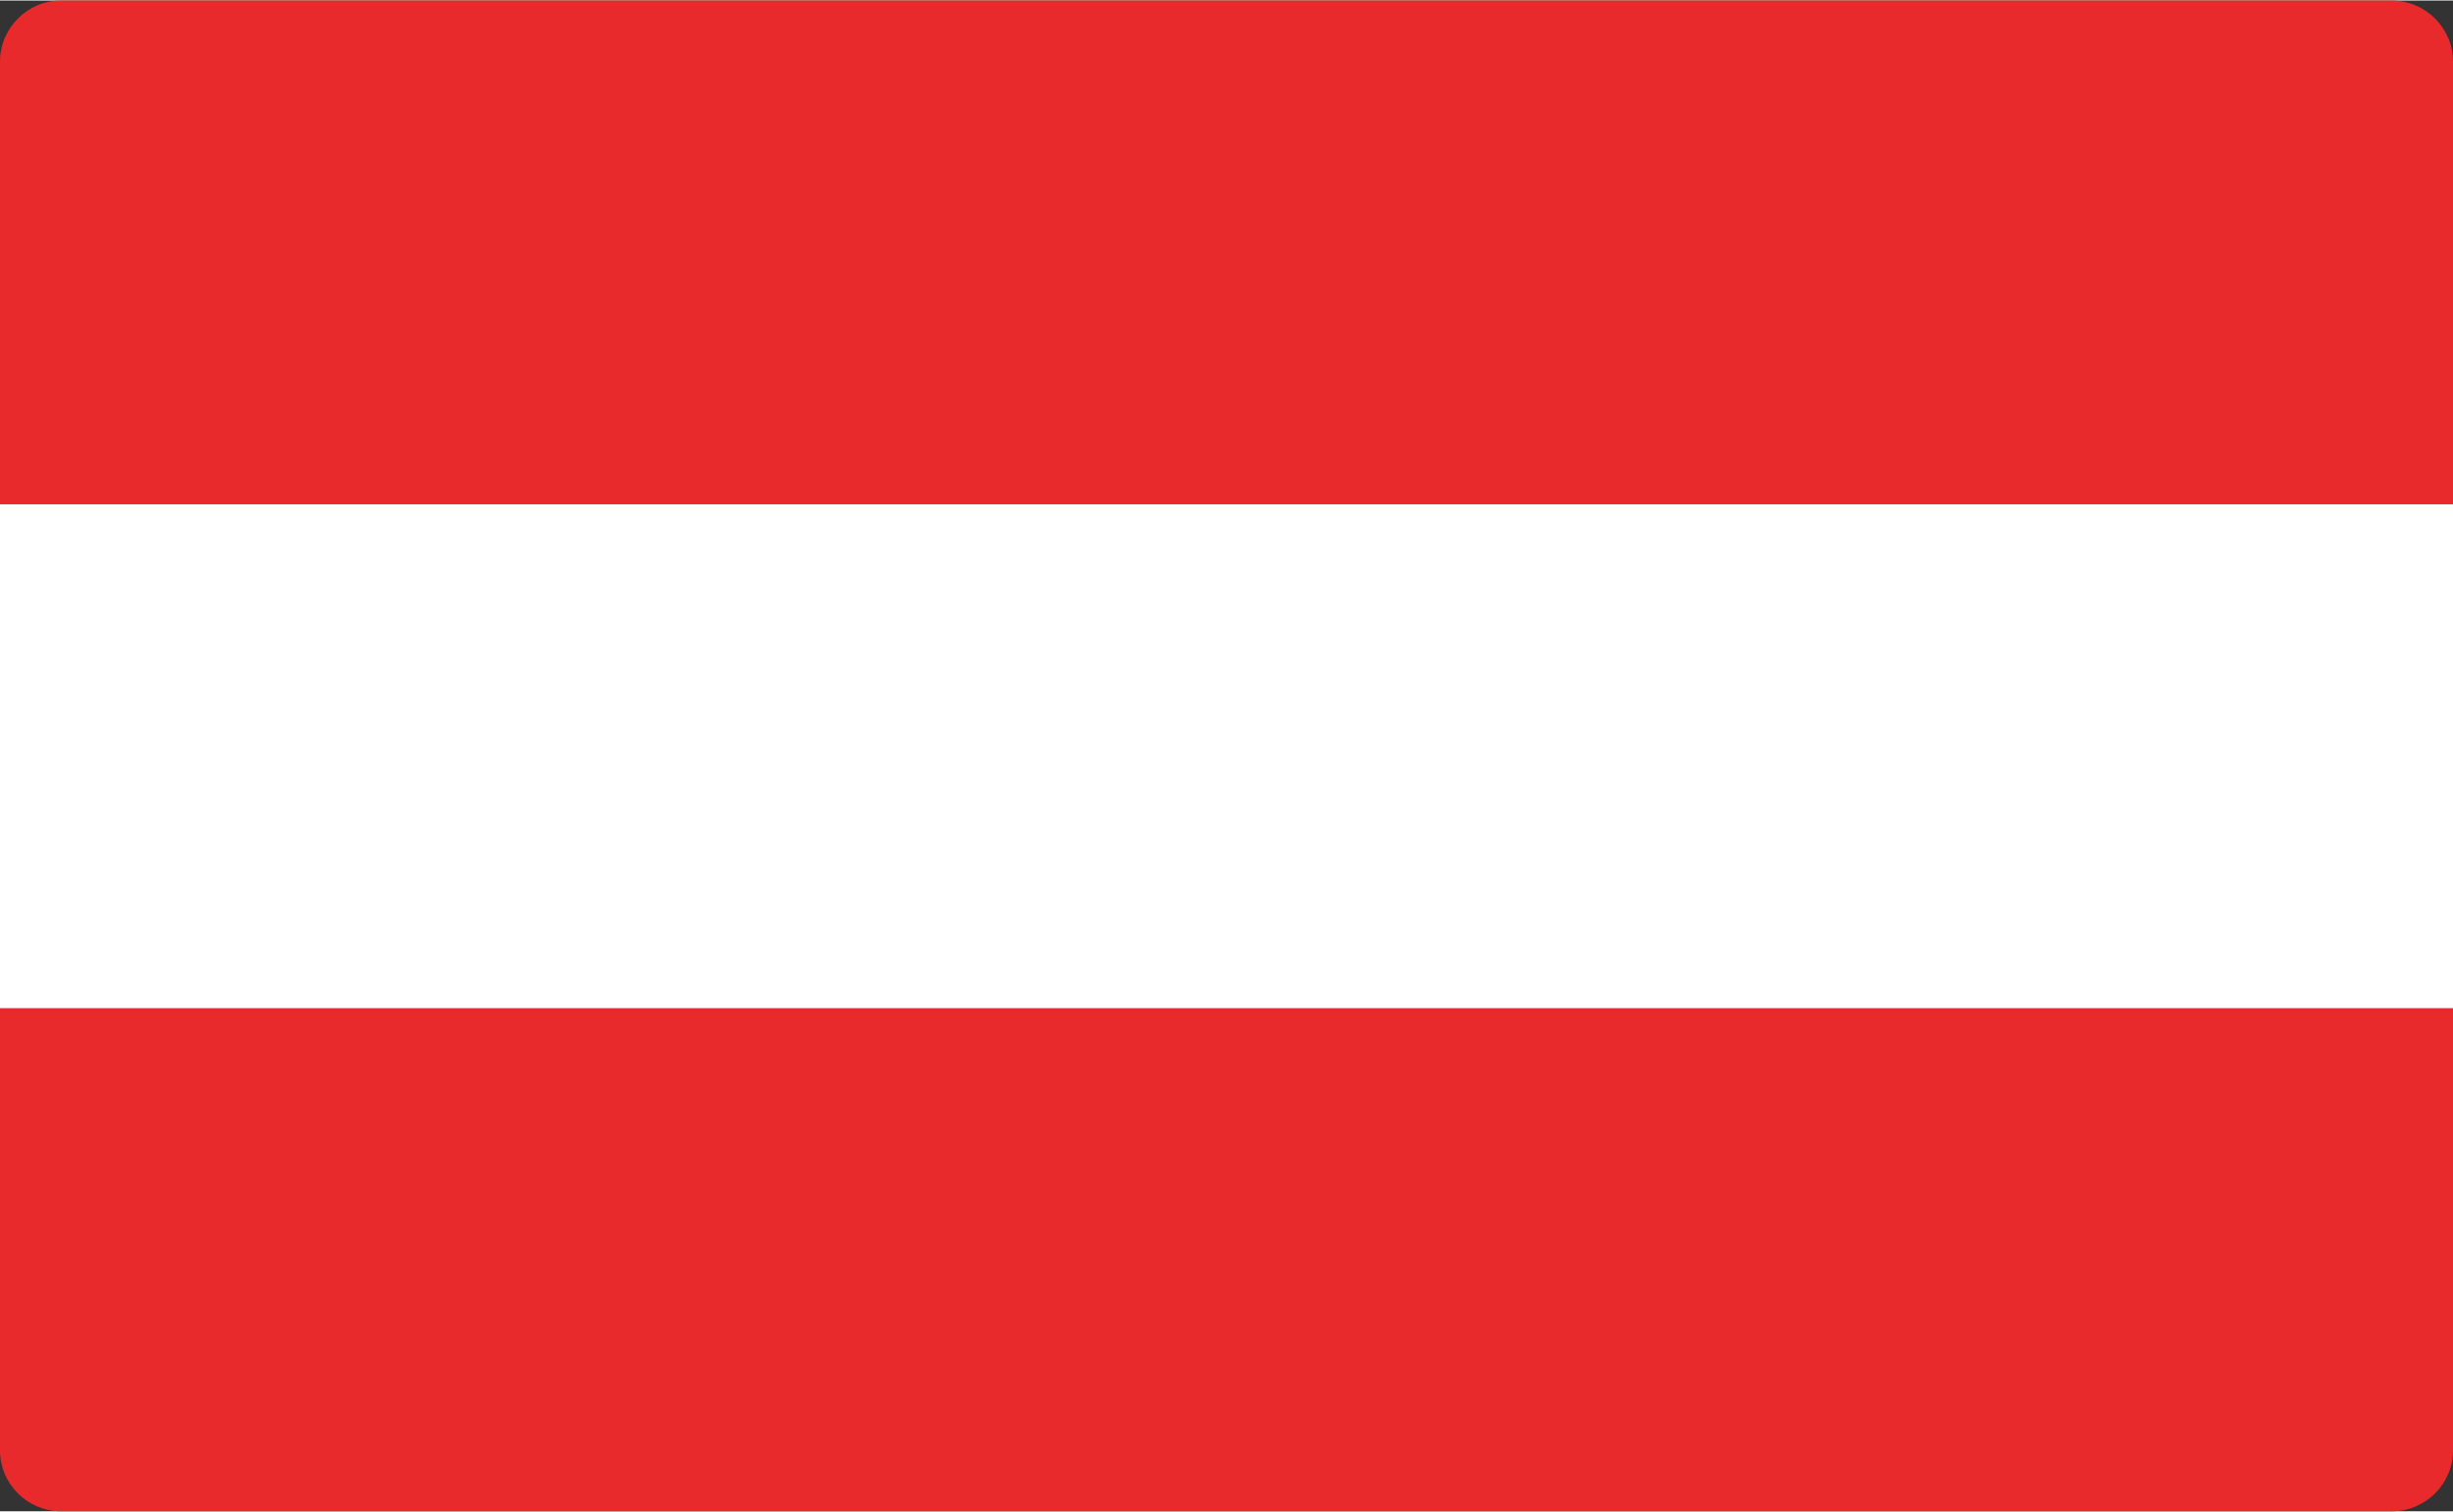
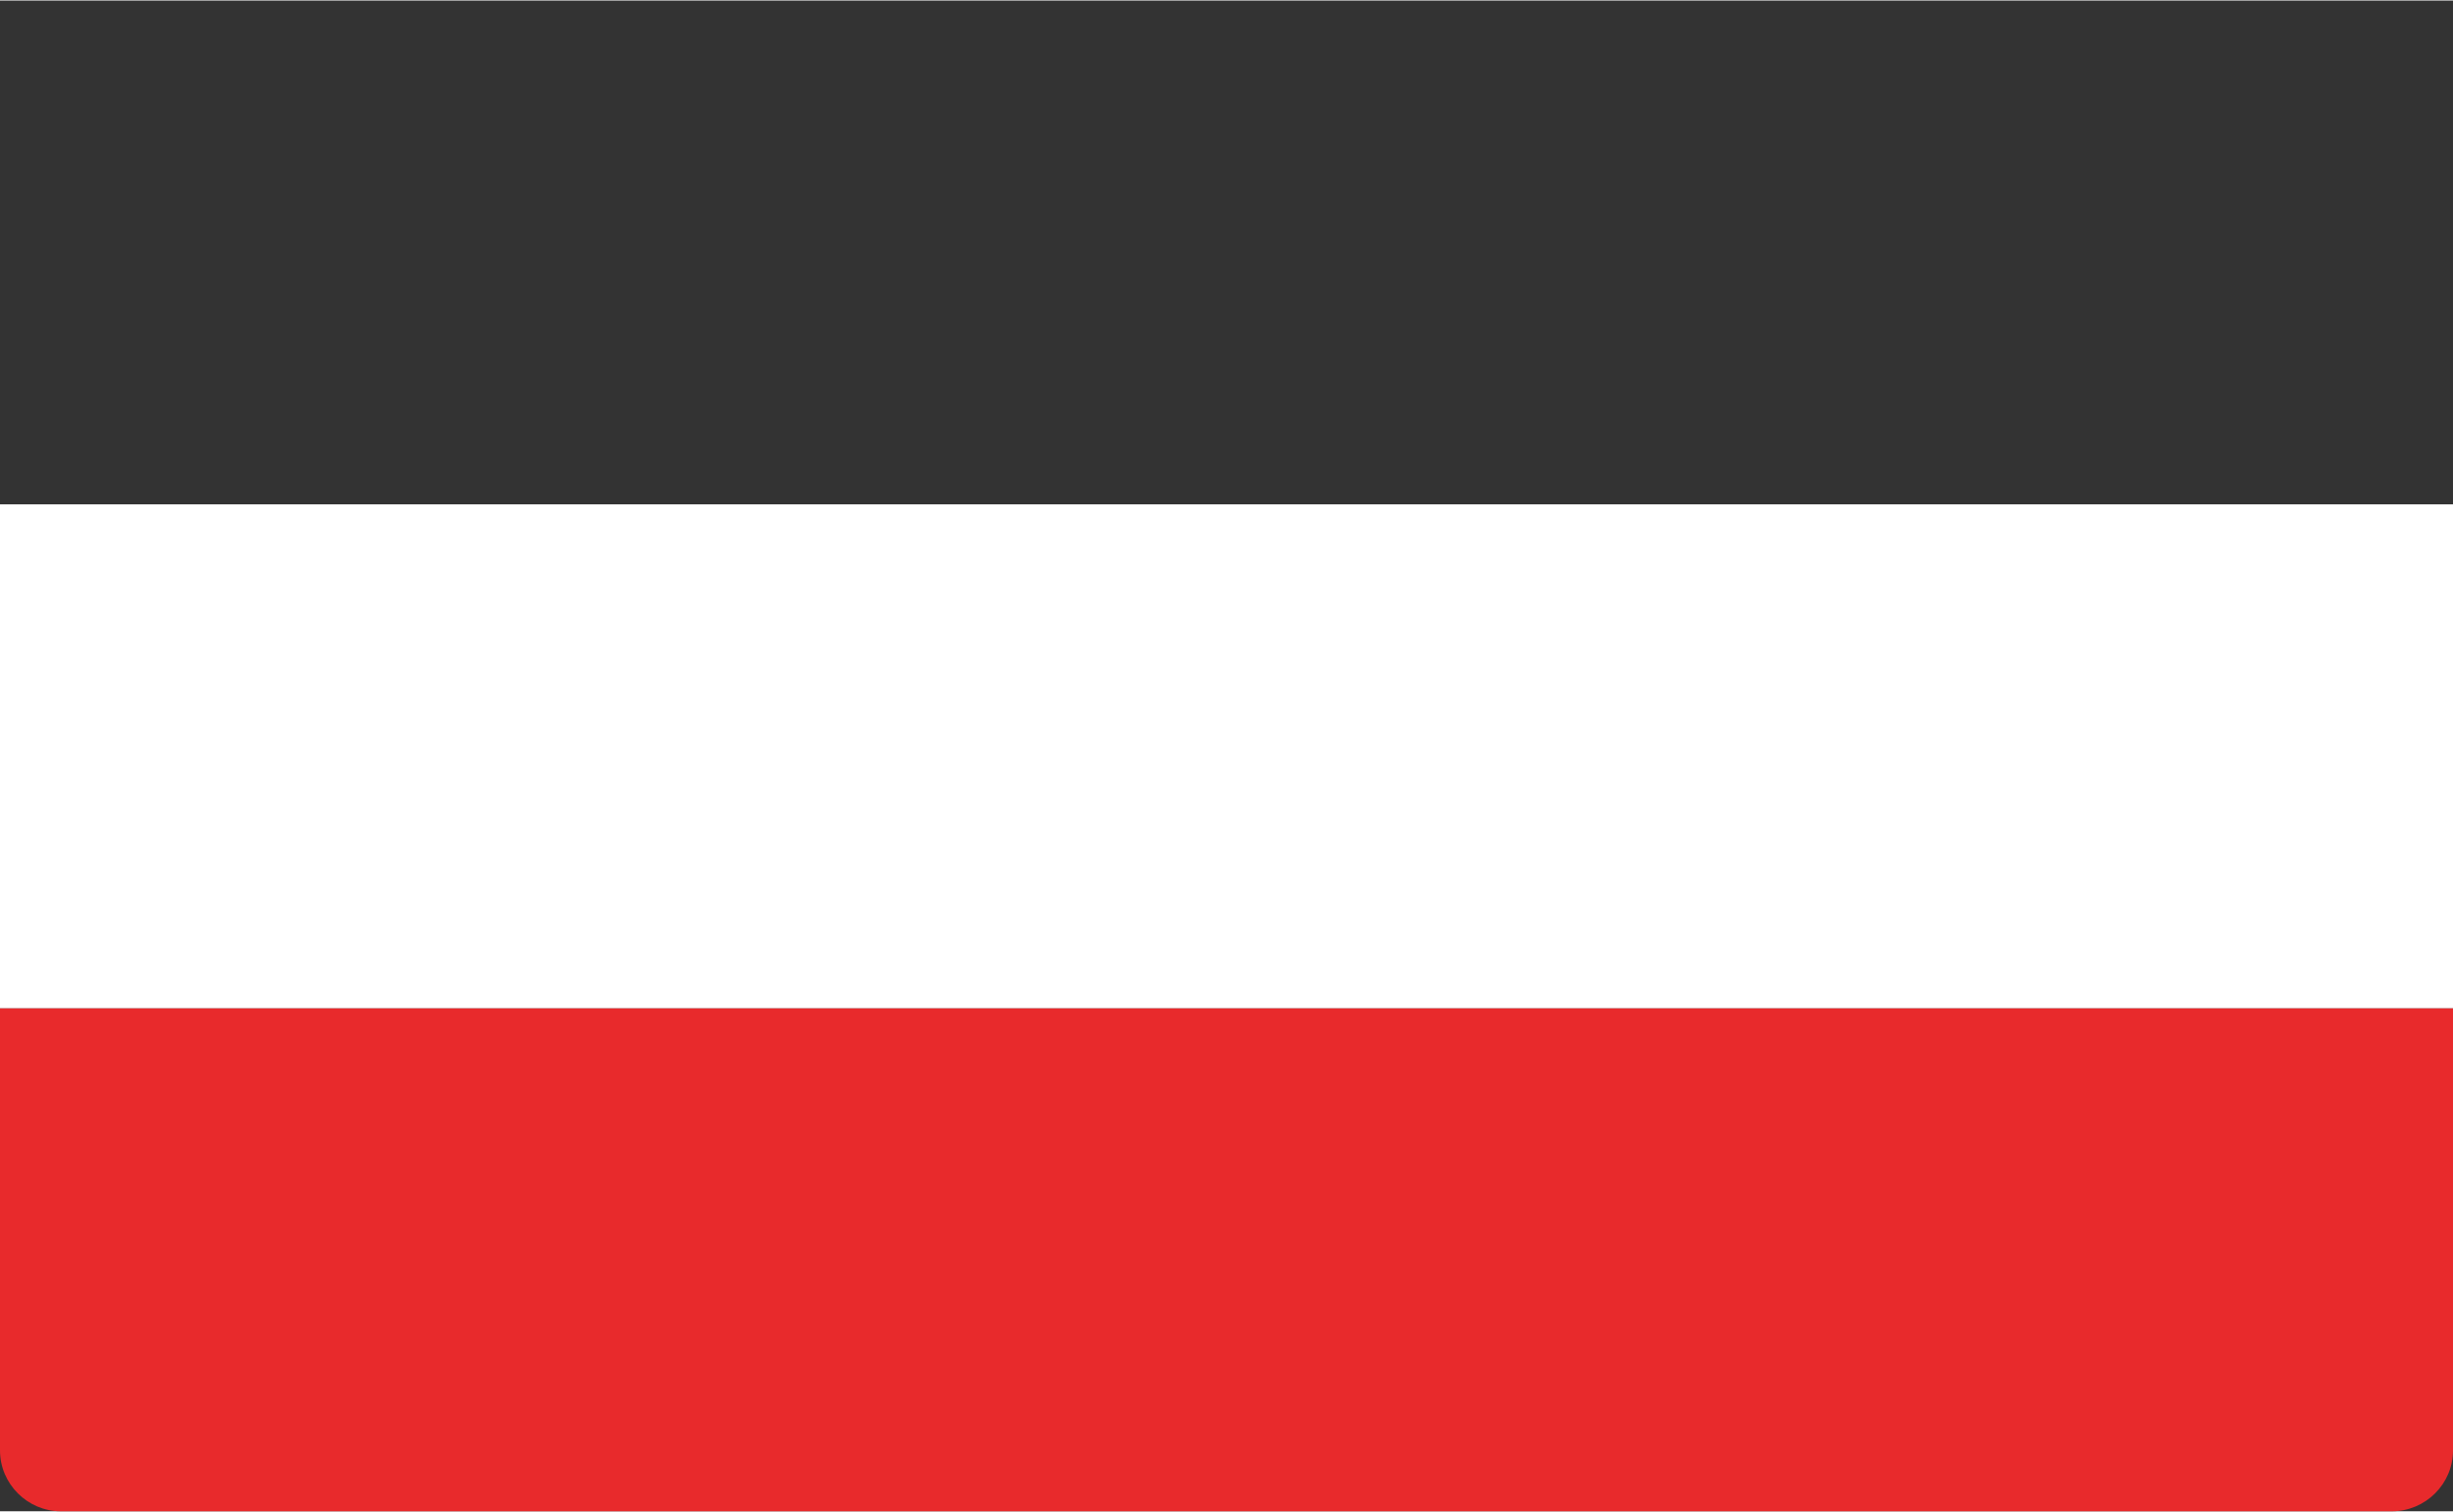
<svg xmlns="http://www.w3.org/2000/svg" xml:space="preserve" width="245px" height="151px" version="1.1" style="shape-rendering:geometricPrecision; text-rendering:geometricPrecision; image-rendering:optimizeQuality; fill-rule:evenodd; clip-rule:evenodd" viewBox="0 0 8180 5038">
  <rect x="0" y="0" width="8180" height="5038" fill="#333333" stroke="none" />
  <defs>
    <style type="text/css">
   
    .fil0 {fill:#E82A2C}
    .fil1 {fill:white}
   
  </style>
  </defs>
  <g id="Layer_x0020_1">
    <g id="_2587200269664">
-       <path class="fil0" d="M203 0l7773 0c112,0 204,92 204,203l0 1477 -8180 0 0 -1477c0,-111 92,-203 203,-203z" />
      <polygon class="fil1" points="8180,1680 8180,3361 0,3361 0,1680 " />
      <path class="fil0" d="M8180 3361l0 1474c0,112 -92,203 -204,203l-7773 0c-111,0 -203,-91 -203,-203l0 -1474 8180 0z" />
    </g>
  </g>
</svg>